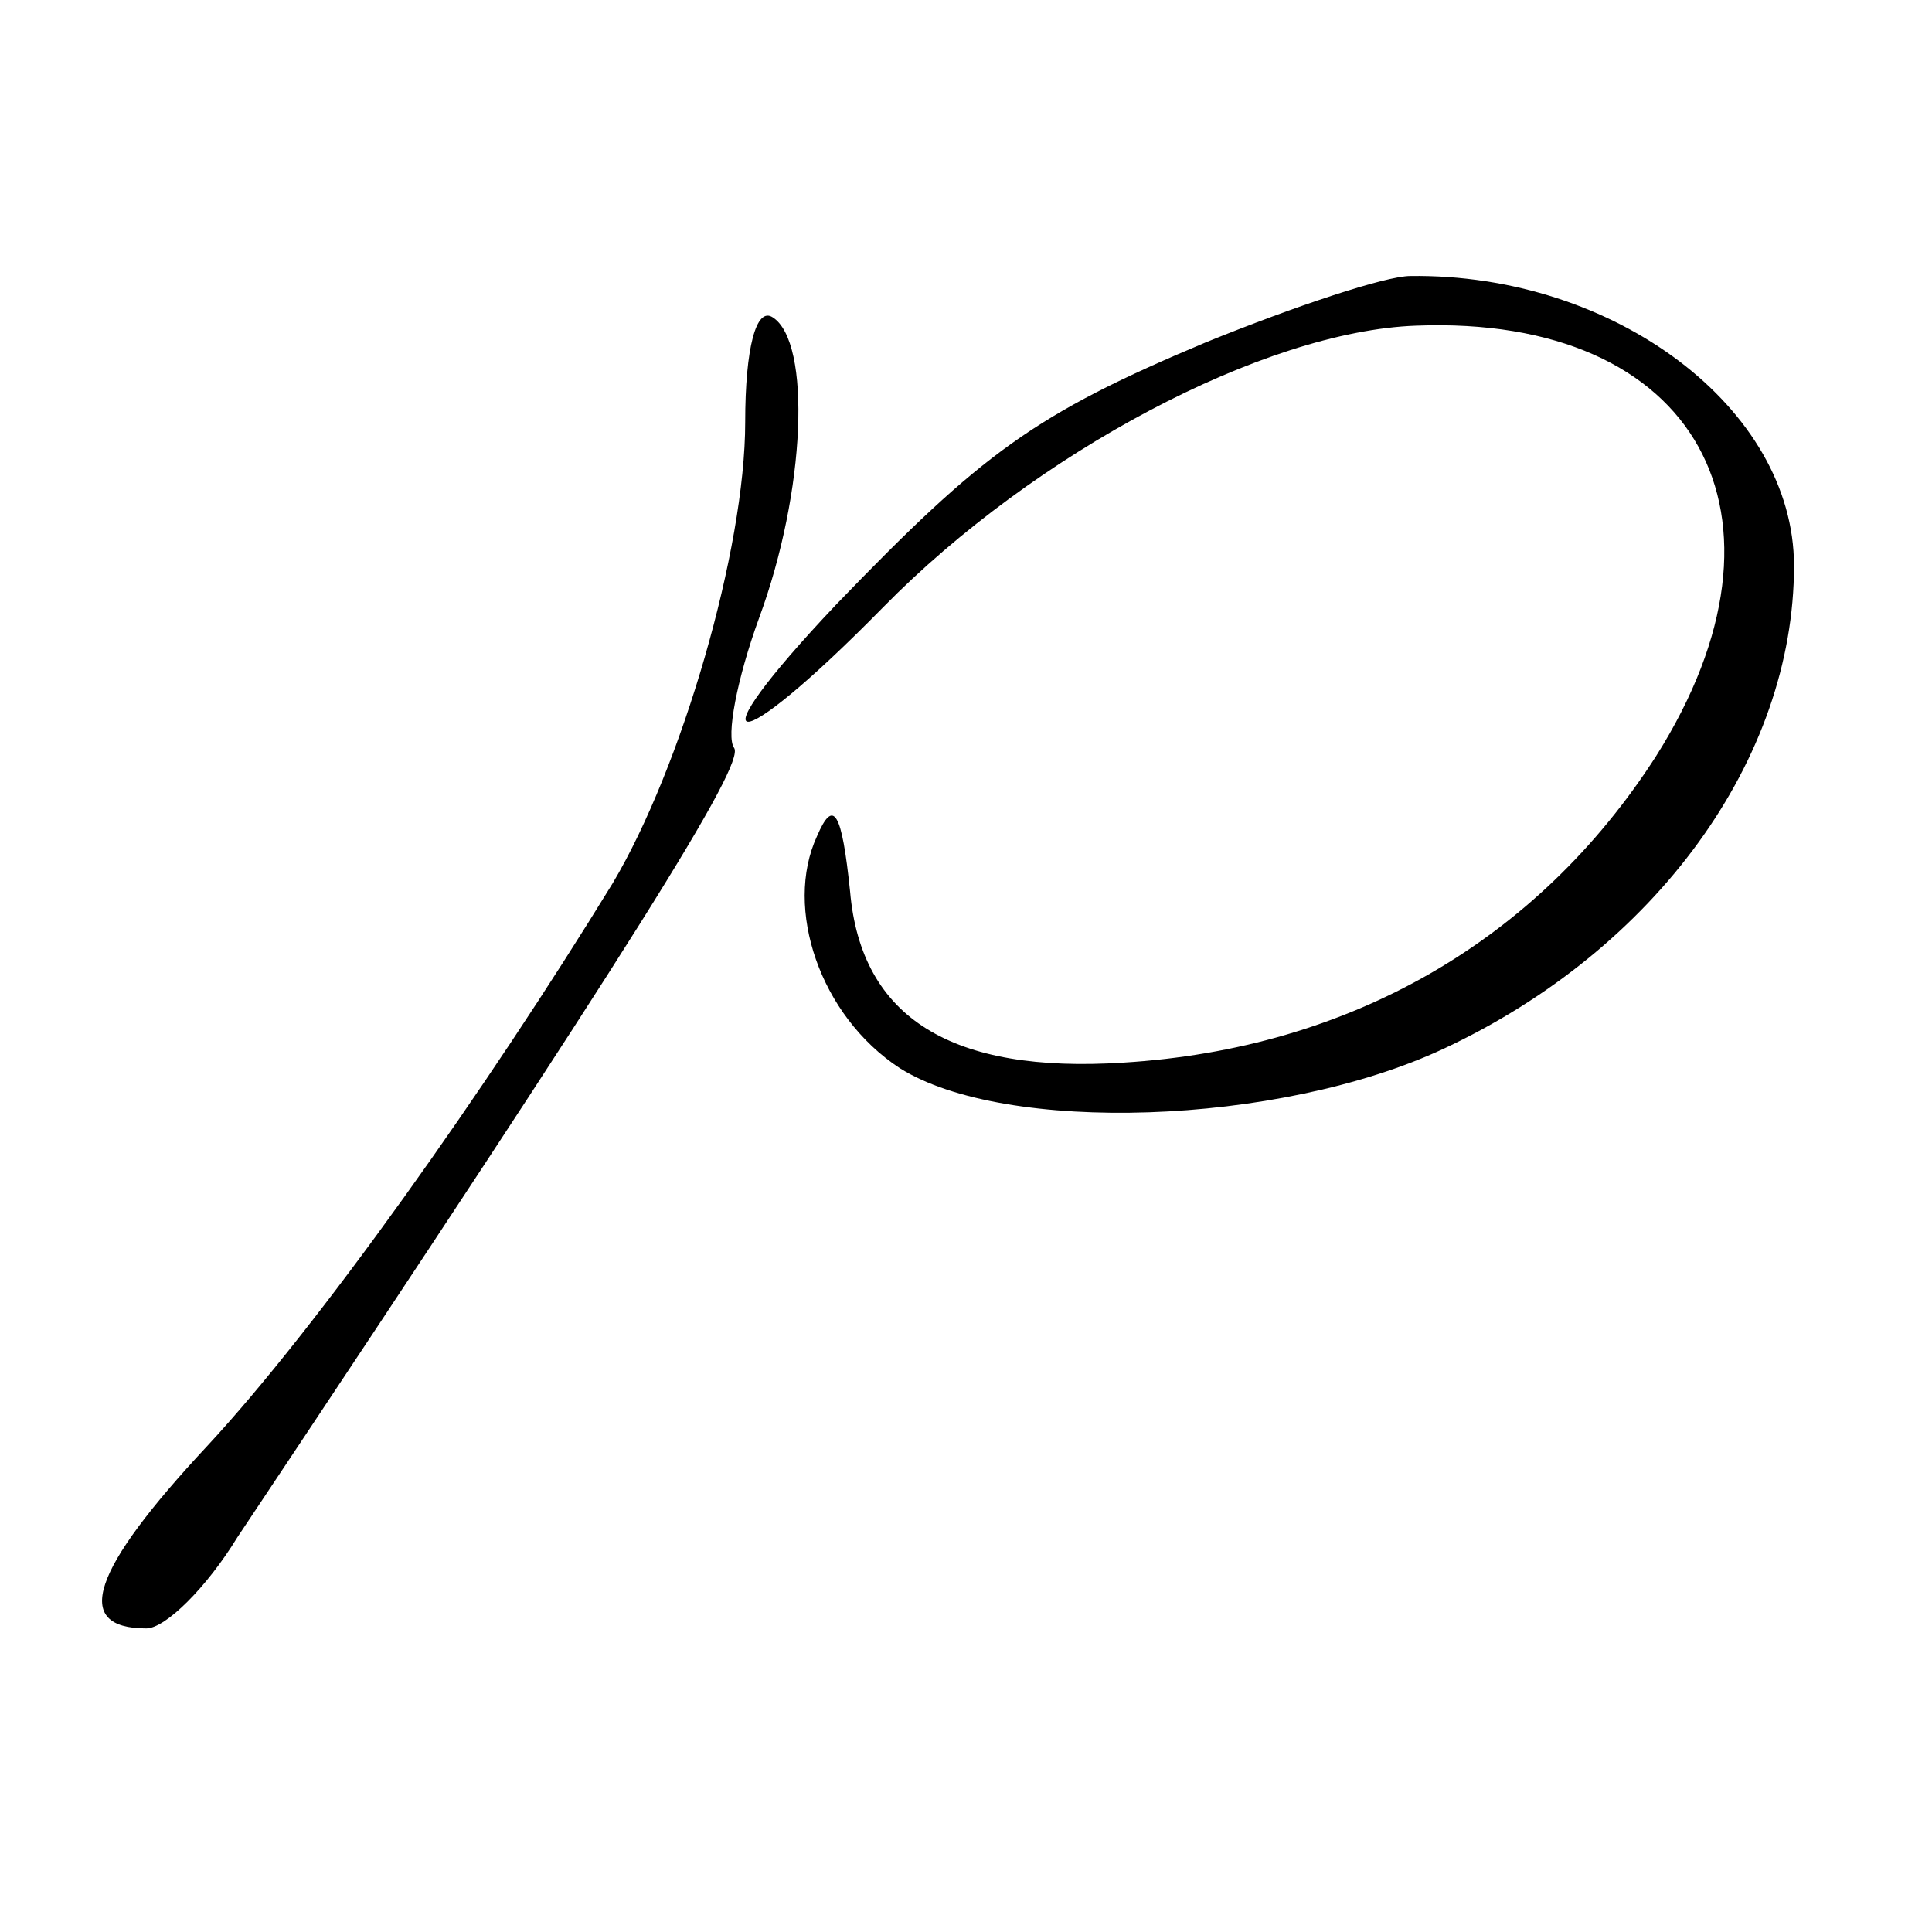
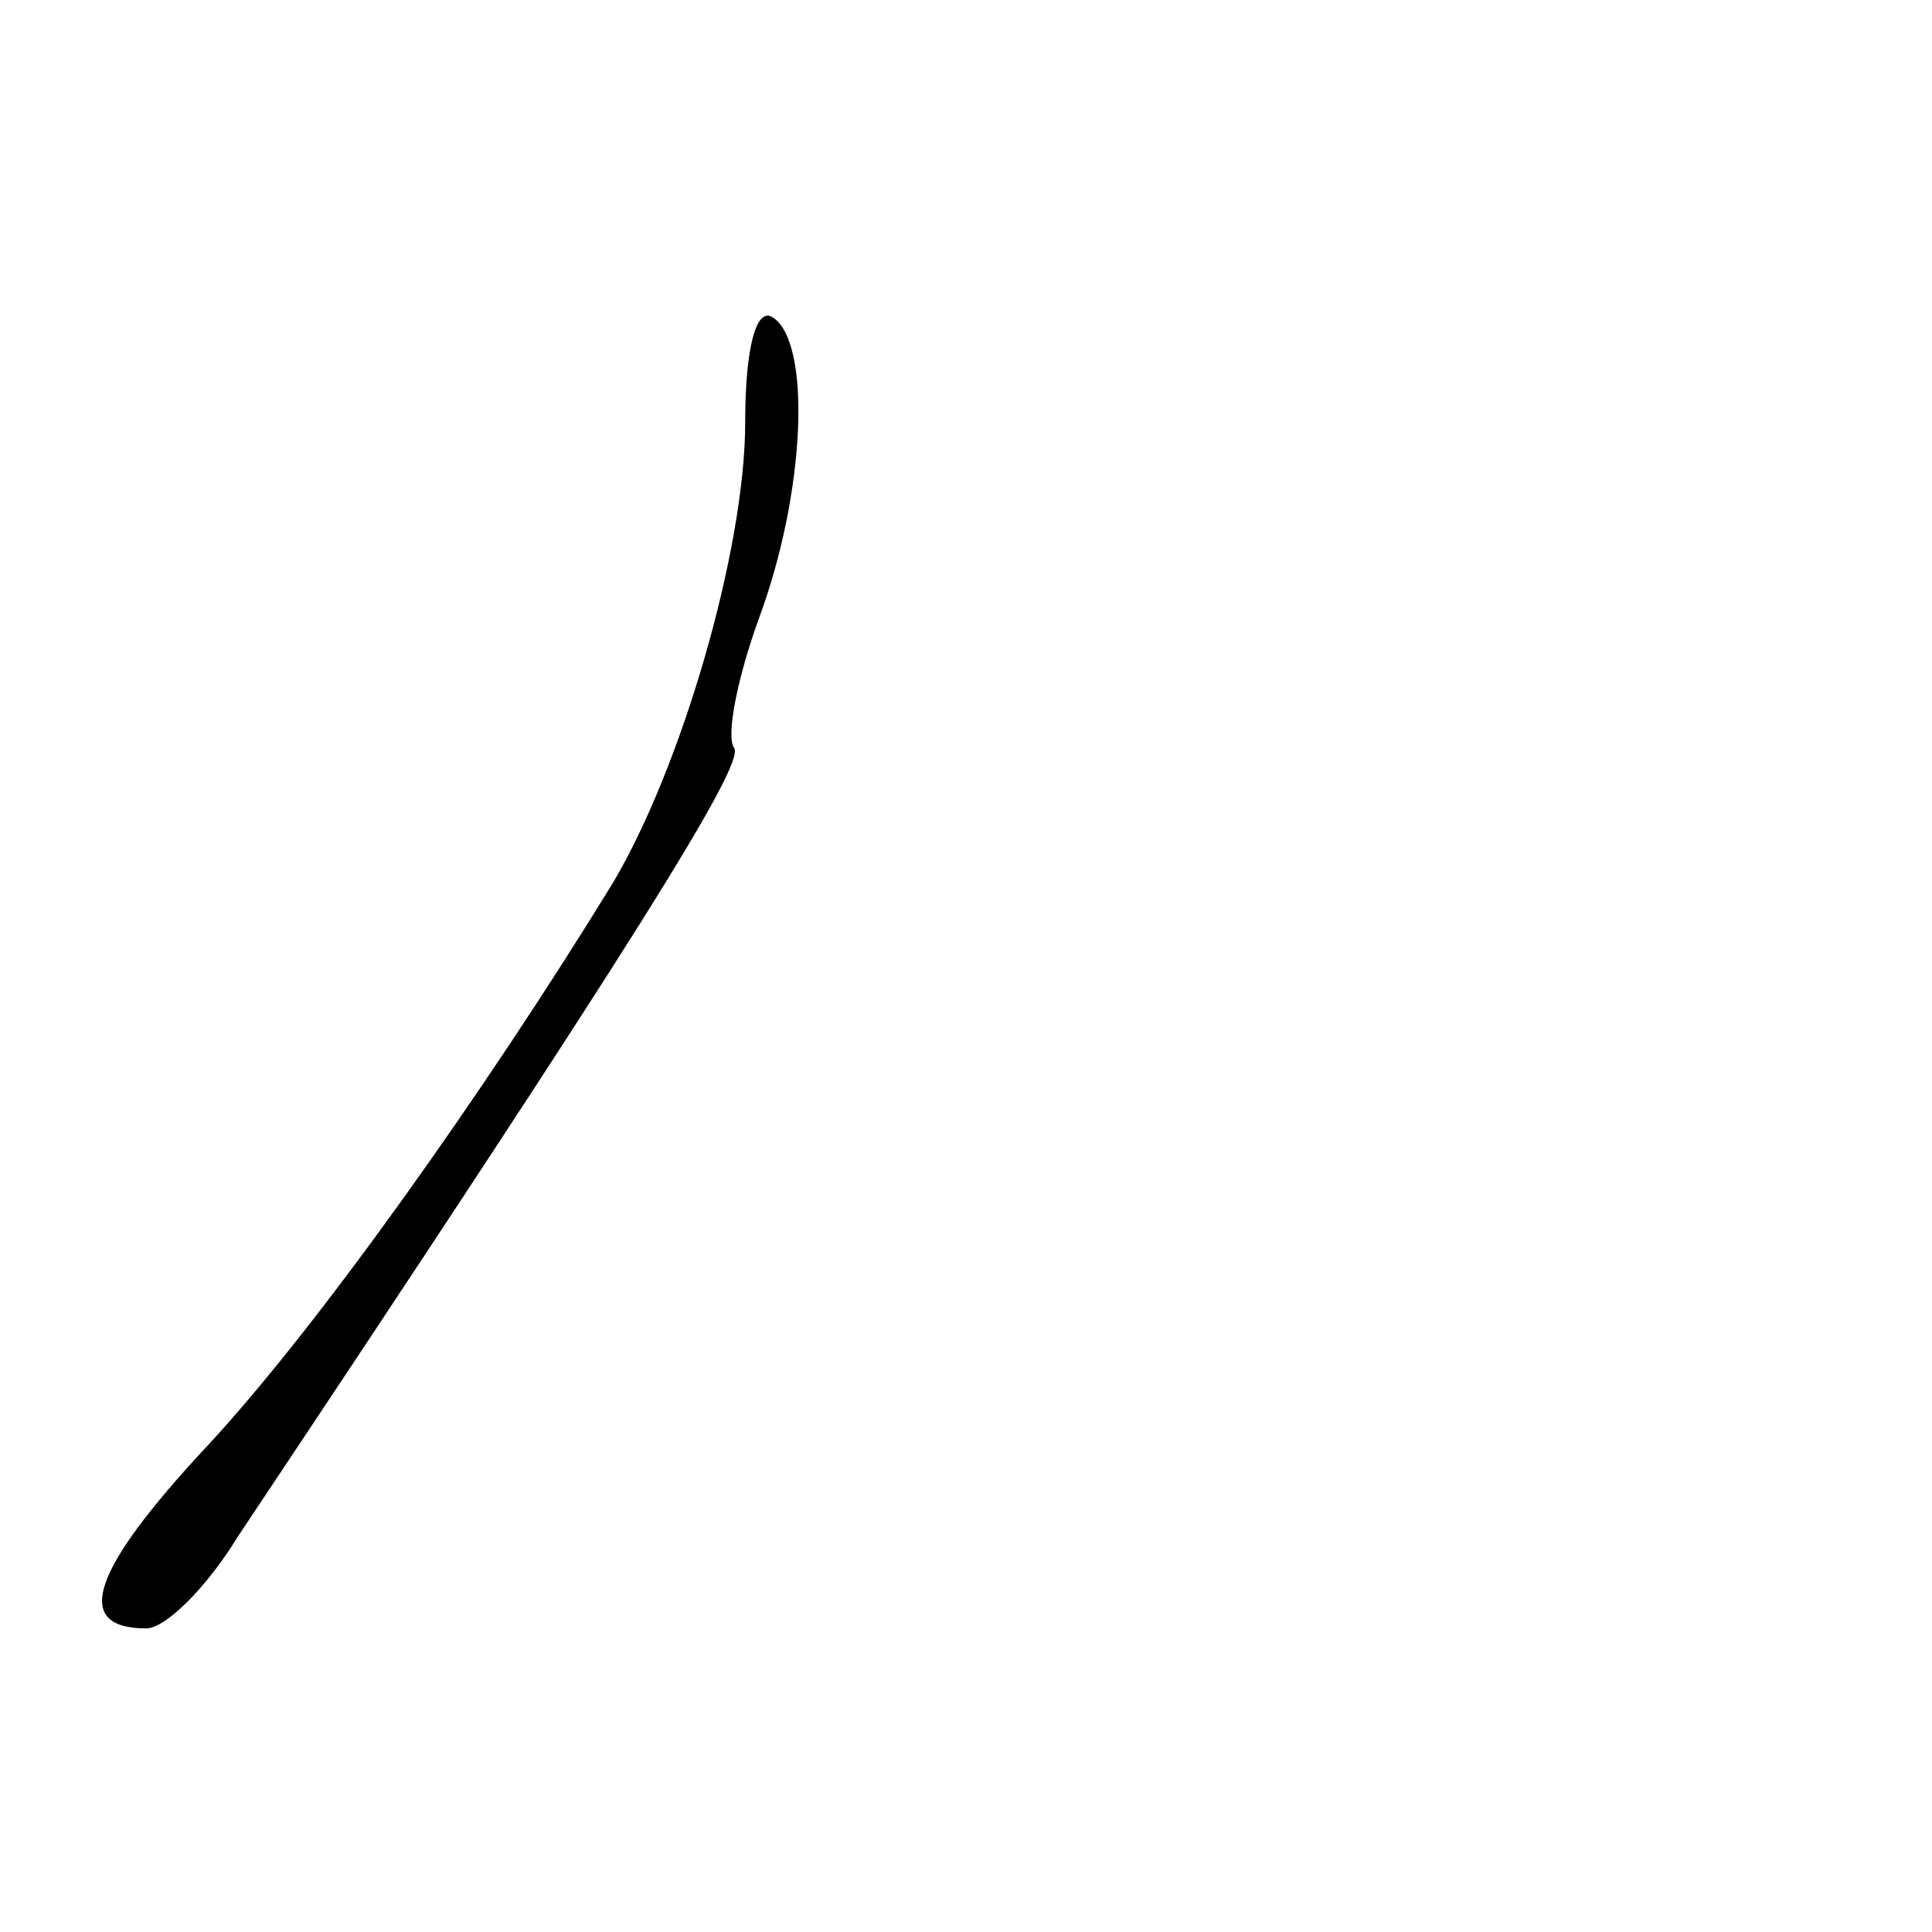
<svg xmlns="http://www.w3.org/2000/svg" version="1.0" width="70pt" height="70pt" viewBox="0 0 70 70" preserveAspectRatio="xMidYMid meet">
  <g transform="translate(0,70) scale(0.1,-0.1)" fill="#000000" stroke="none">
-     <path d="M437 576 c-62 -26 -81 -40 -134 -95 -53 -56 -38 -57 17 -1 55 56 138 100 193 102 102 4 142 -69 87 -156 -43 -67 -111 -106 -193 -111 -62 -4 -95 16 -99 62 -3 29 -6 34 -12 20 -12 -26 1 -65 30 -84 38 -24 137 -21 197 7 77 36 127 105 127 175 0 57 -65 106 -139 105 -9 0 -42 -11 -74 -24z" />
    <path d="M270 547 c0 -46 -23 -125 -48 -167 -46 -75 -107 -161 -147 -204 -42 -45 -49 -66 -22 -66 7 0 22 15 33 33 144 216 184 280 180 286 -3 4 1 25 9 47 17 46 19 100 5 109 -6 4 -10 -11 -10 -38z" />
  </g>
</svg>